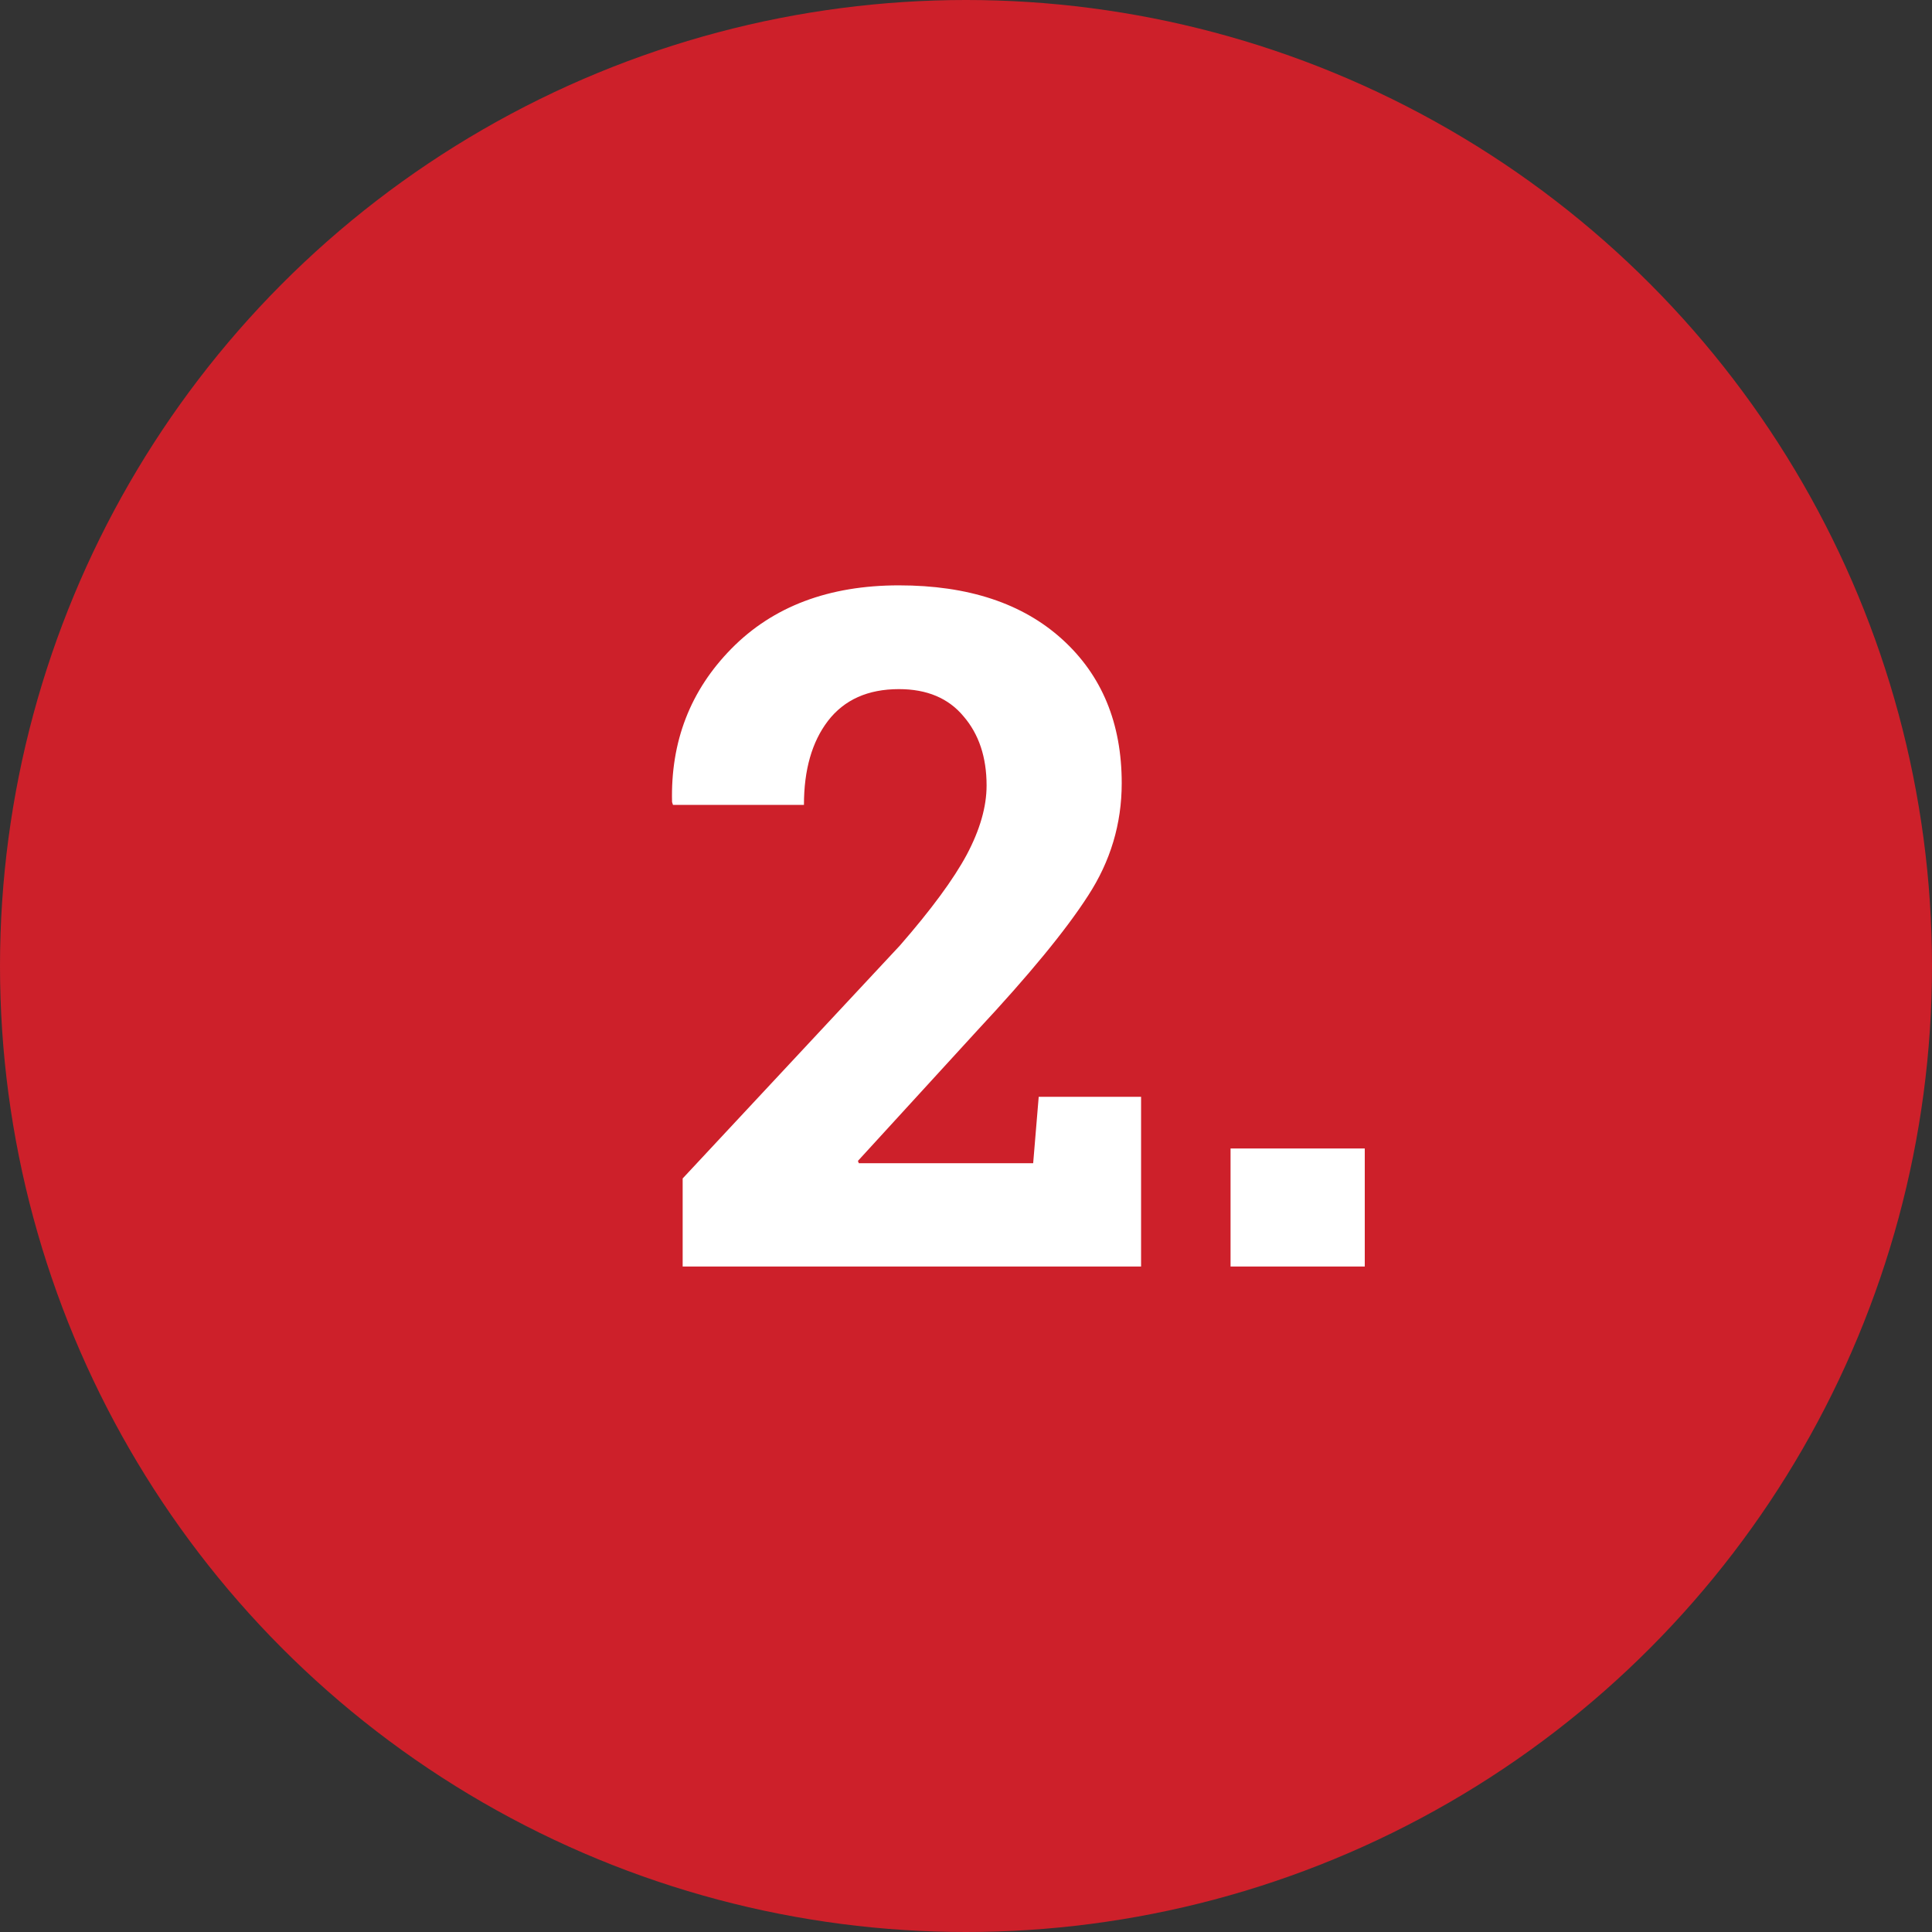
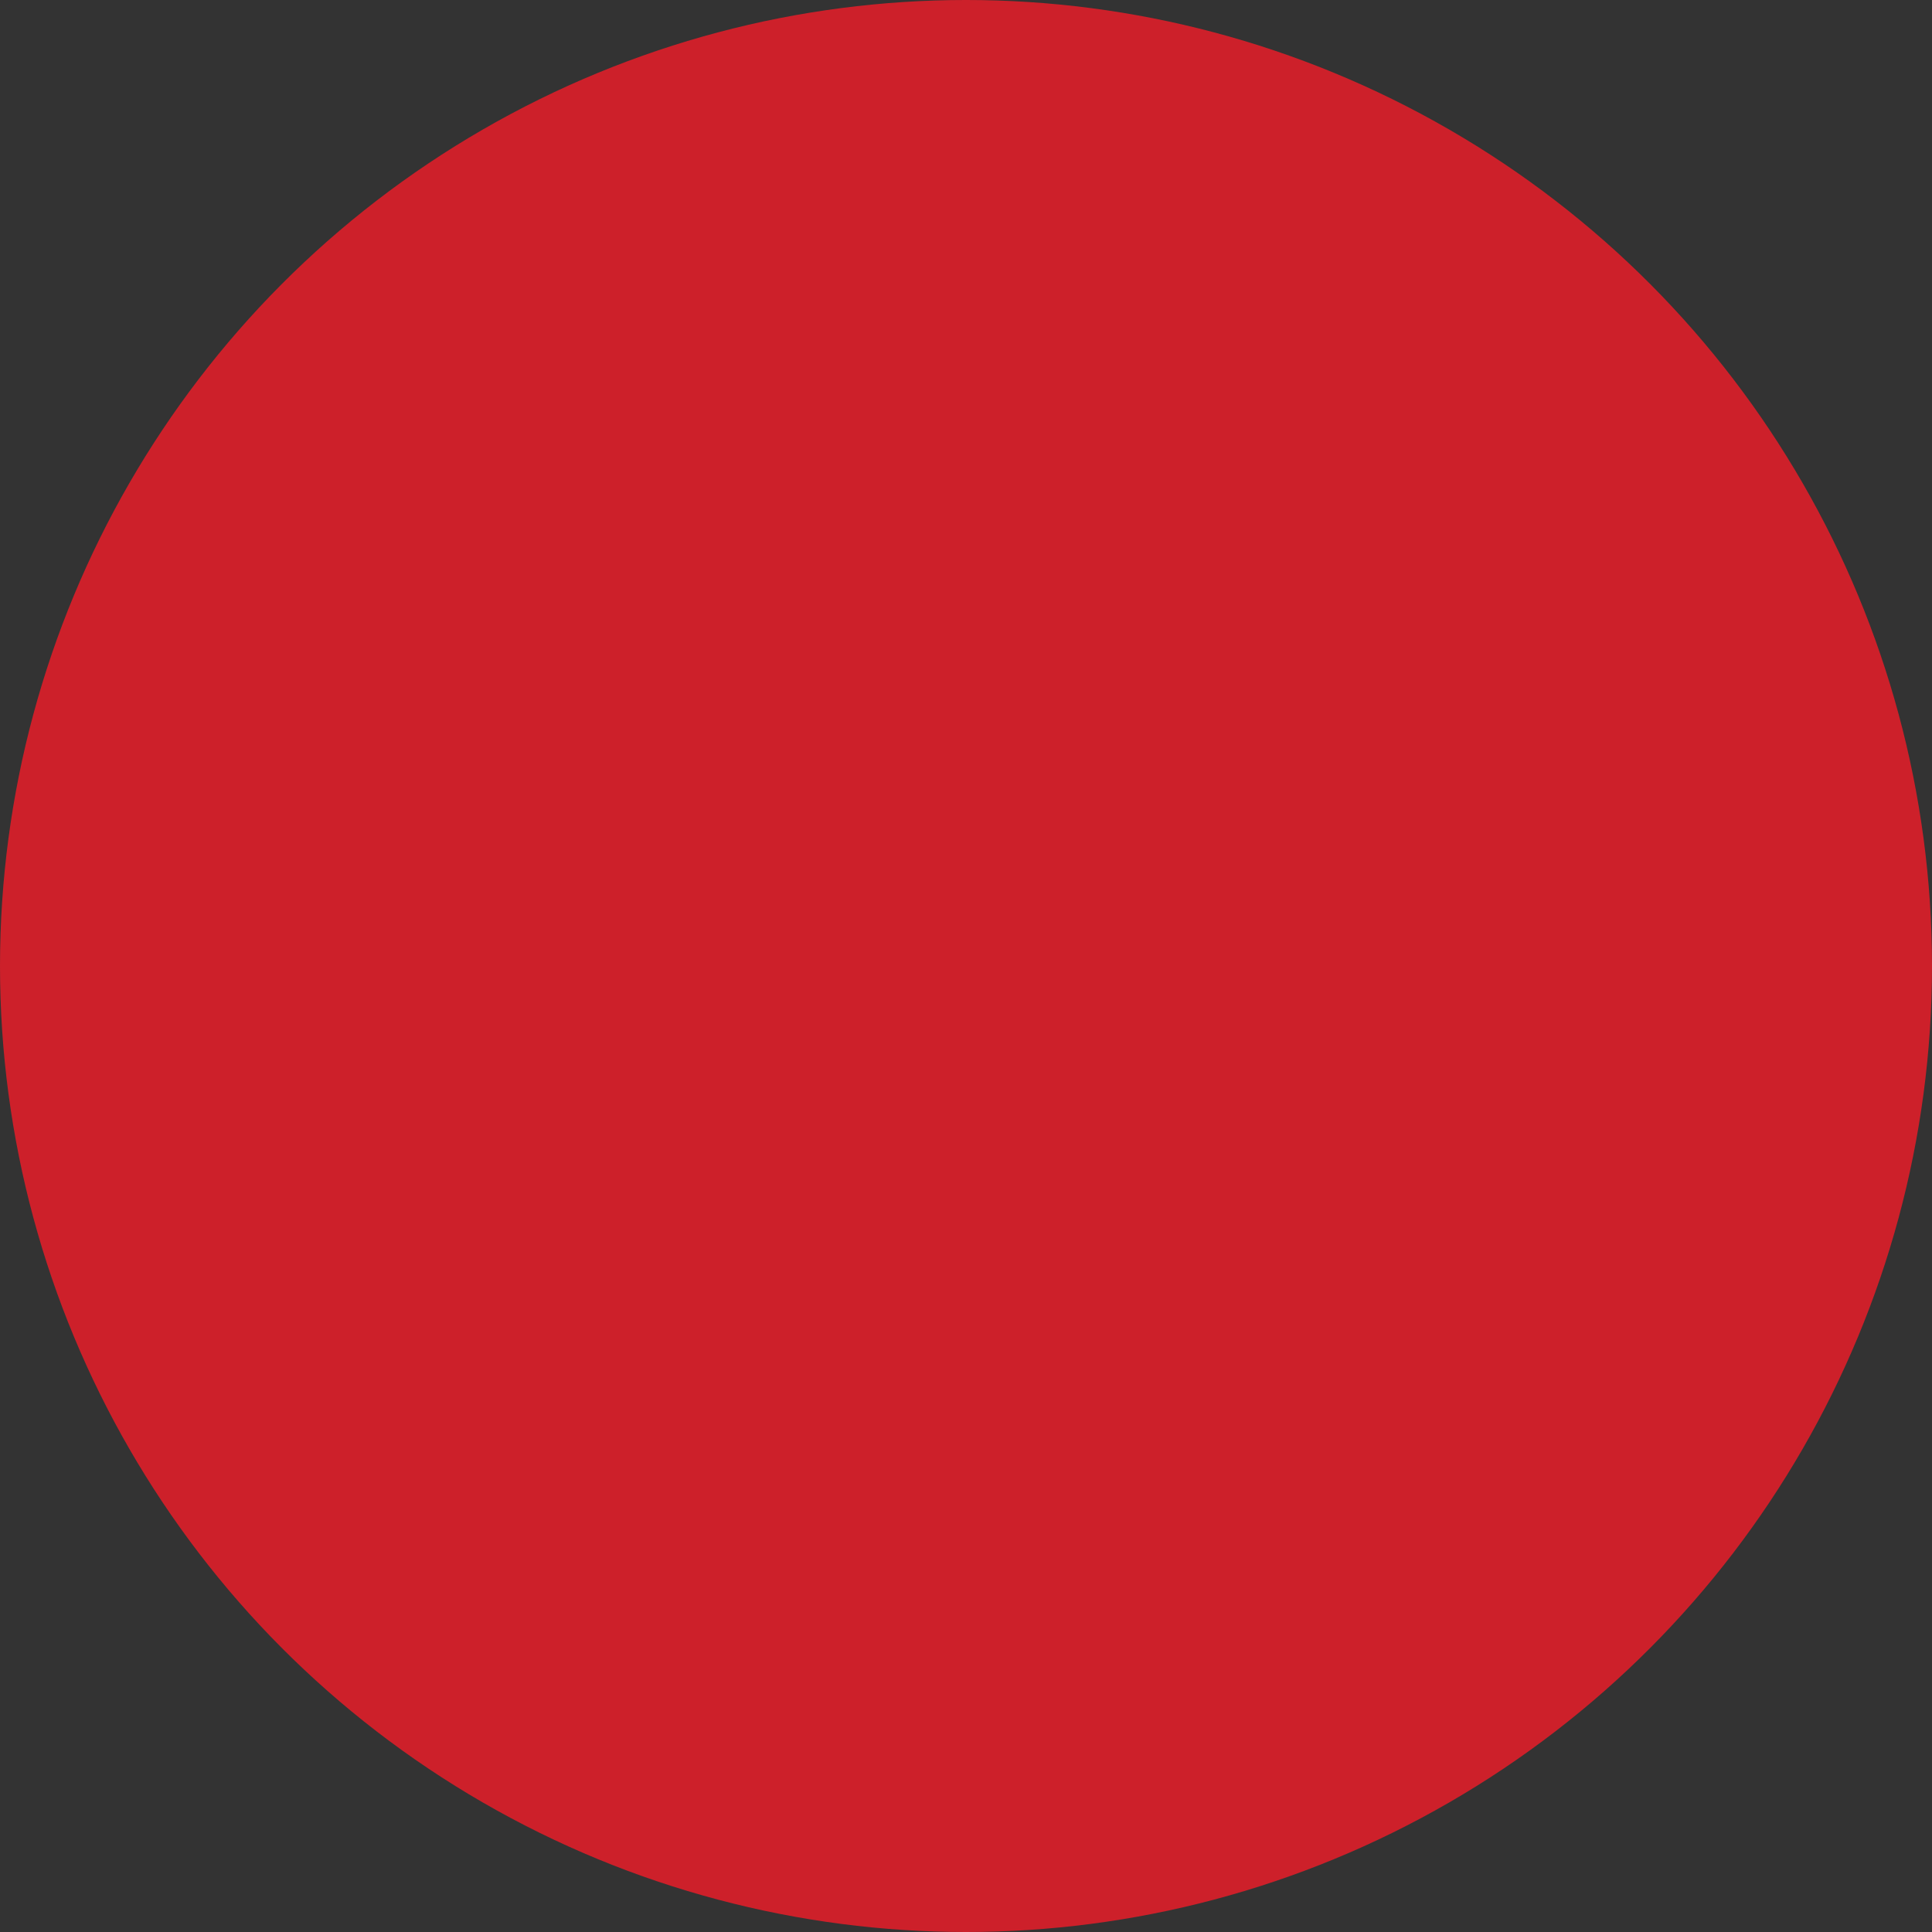
<svg xmlns="http://www.w3.org/2000/svg" width="90" height="90" viewBox="0 0 90 90" fill="none">
  <rect x="0" y="0" width="90" height="90" fill="#333333" stroke="none" />
  <circle cx="45" cy="45" r="45" fill="#CD202A" />
-   <path d="M31.801 59V54.897L41.92 44.047C43.381 42.371 44.419 40.96 45.035 39.815C45.651 38.654 45.959 37.58 45.959 36.592C45.959 35.274 45.601 34.2 44.885 33.369C44.183 32.524 43.18 32.102 41.877 32.102C40.43 32.102 39.328 32.596 38.568 33.584C37.824 34.558 37.451 35.861 37.451 37.494H31.35L31.307 37.365C31.235 34.544 32.159 32.159 34.078 30.211C36.012 28.249 38.611 27.268 41.877 27.268C45.1 27.268 47.635 28.105 49.482 29.781C51.33 31.457 52.254 33.691 52.254 36.484C52.254 38.375 51.731 40.122 50.685 41.727C49.654 43.331 47.935 45.422 45.529 48L39.965 54.08L40.008 54.188H48.129L48.387 51.094H53.156V59H31.801ZM63.576 59H57.324V53.5H63.576V59Z" fill="white" />
</svg>